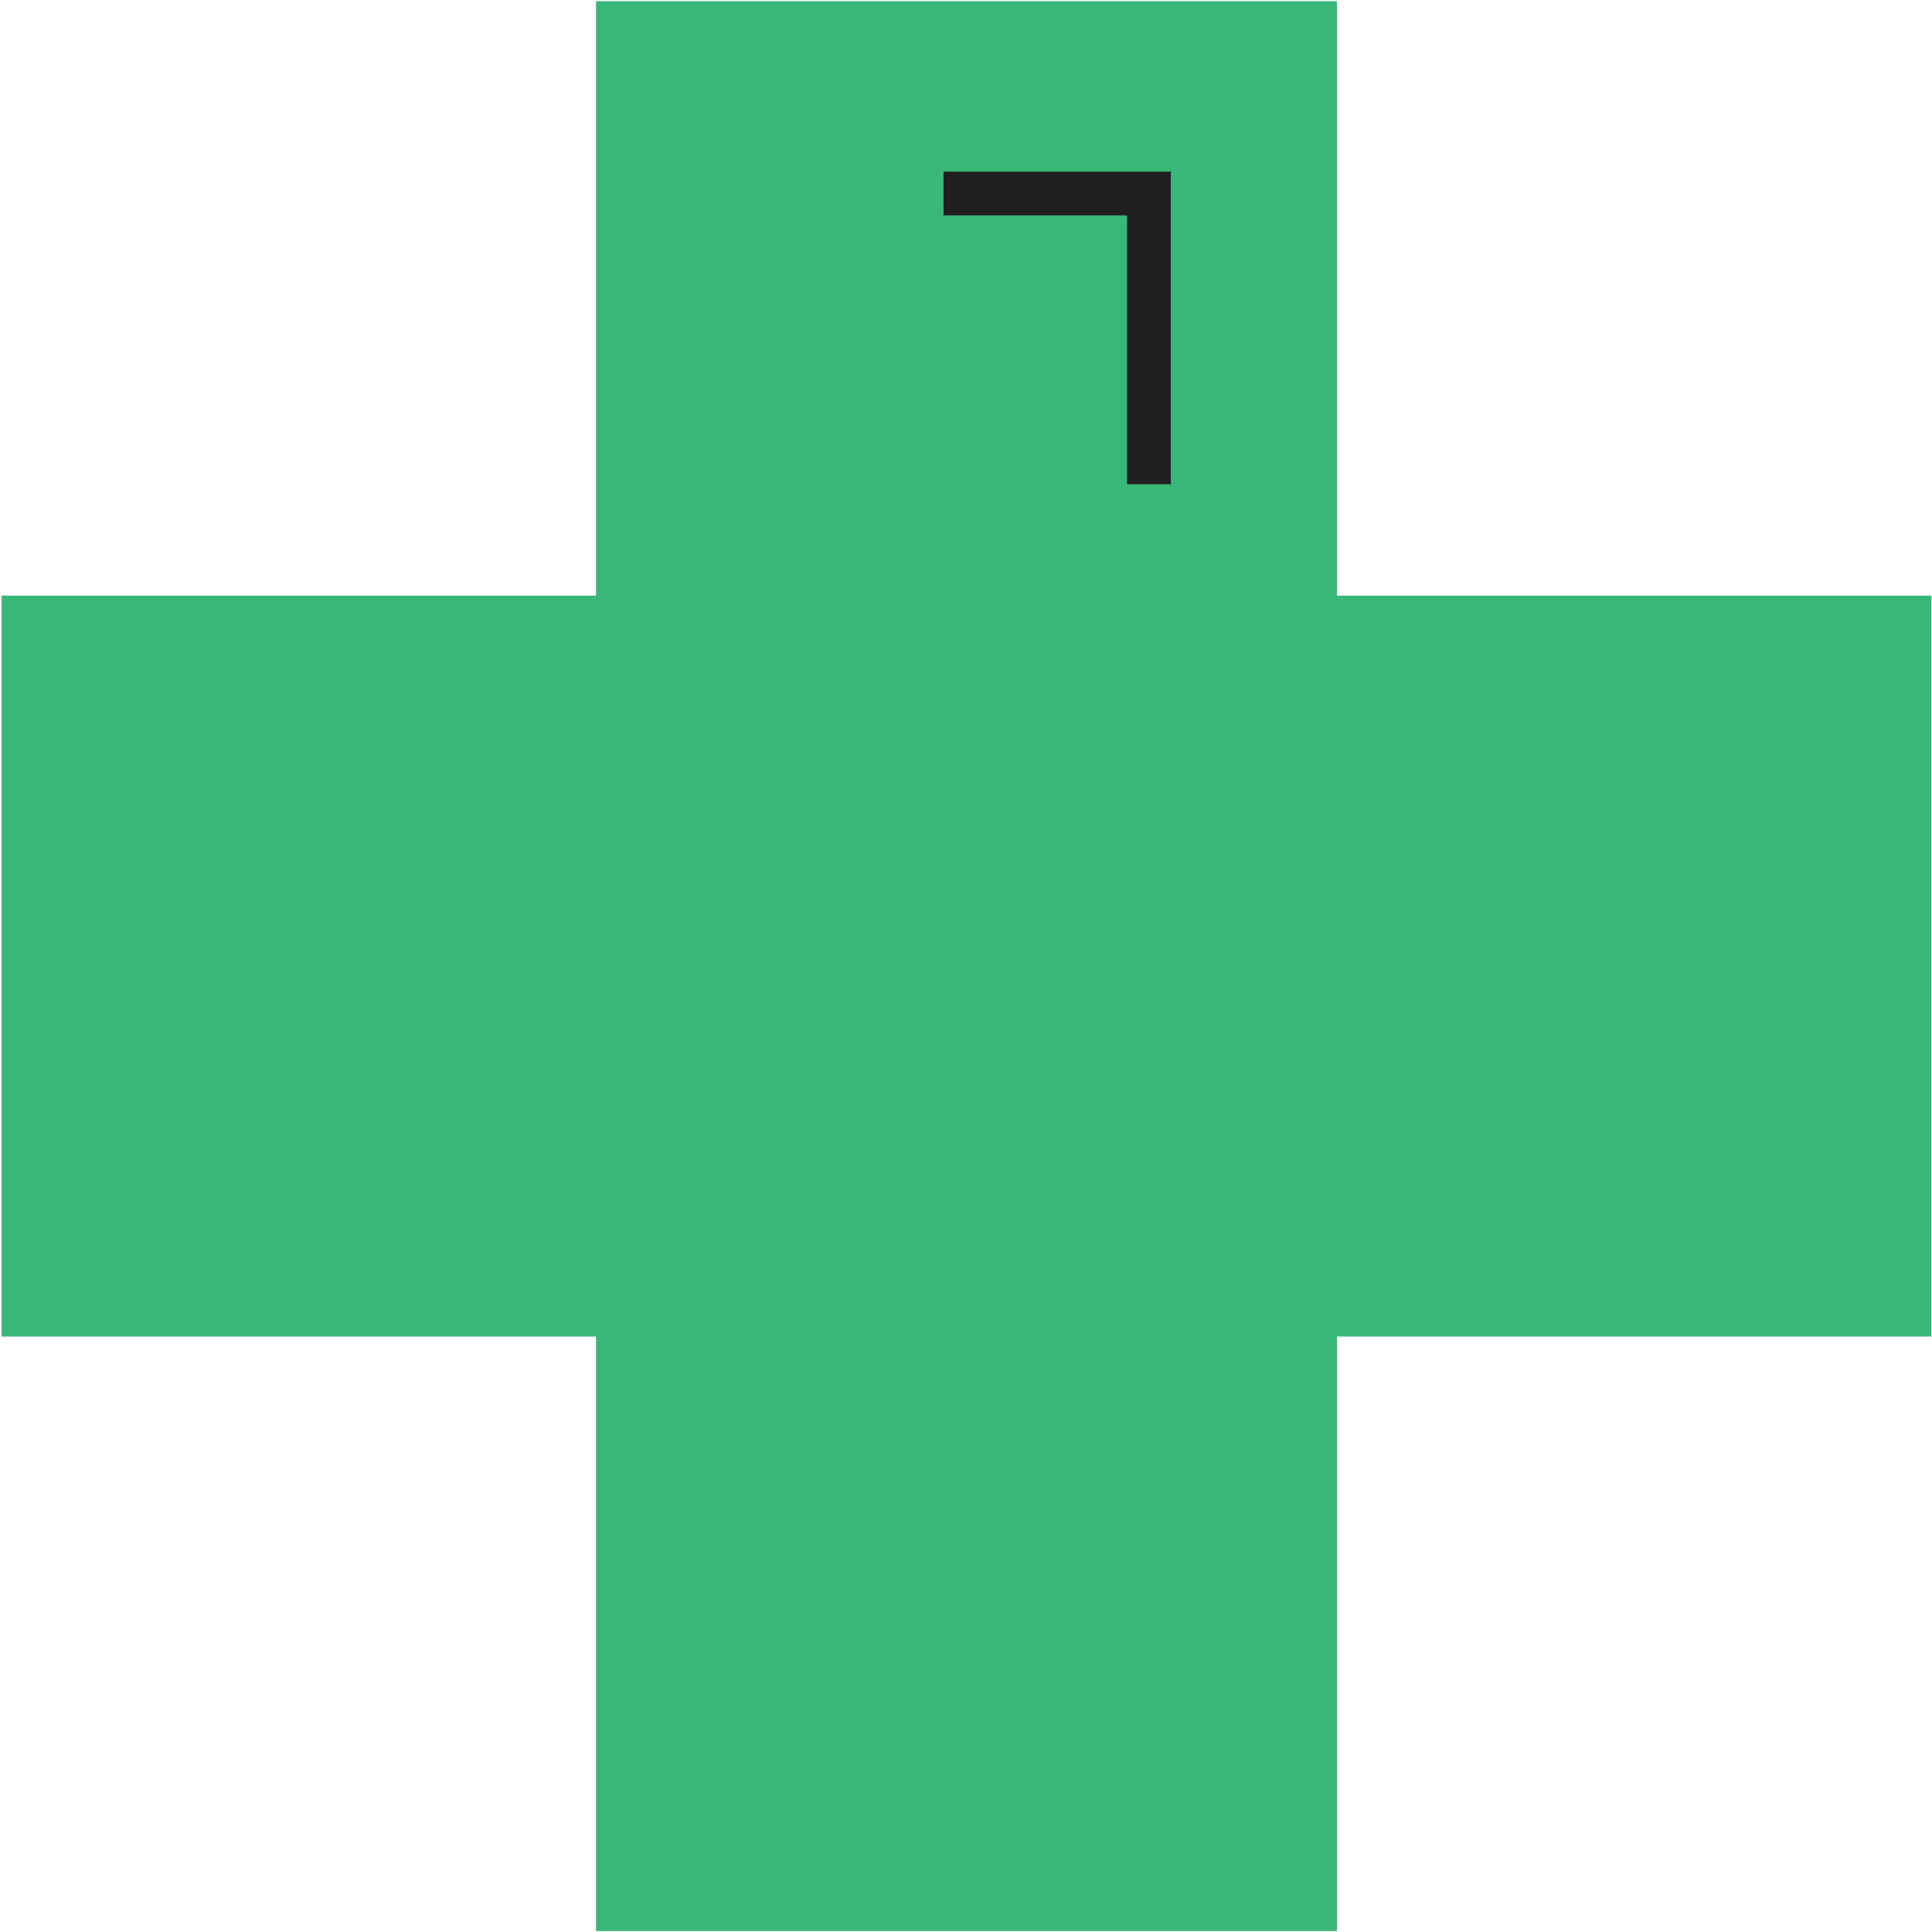
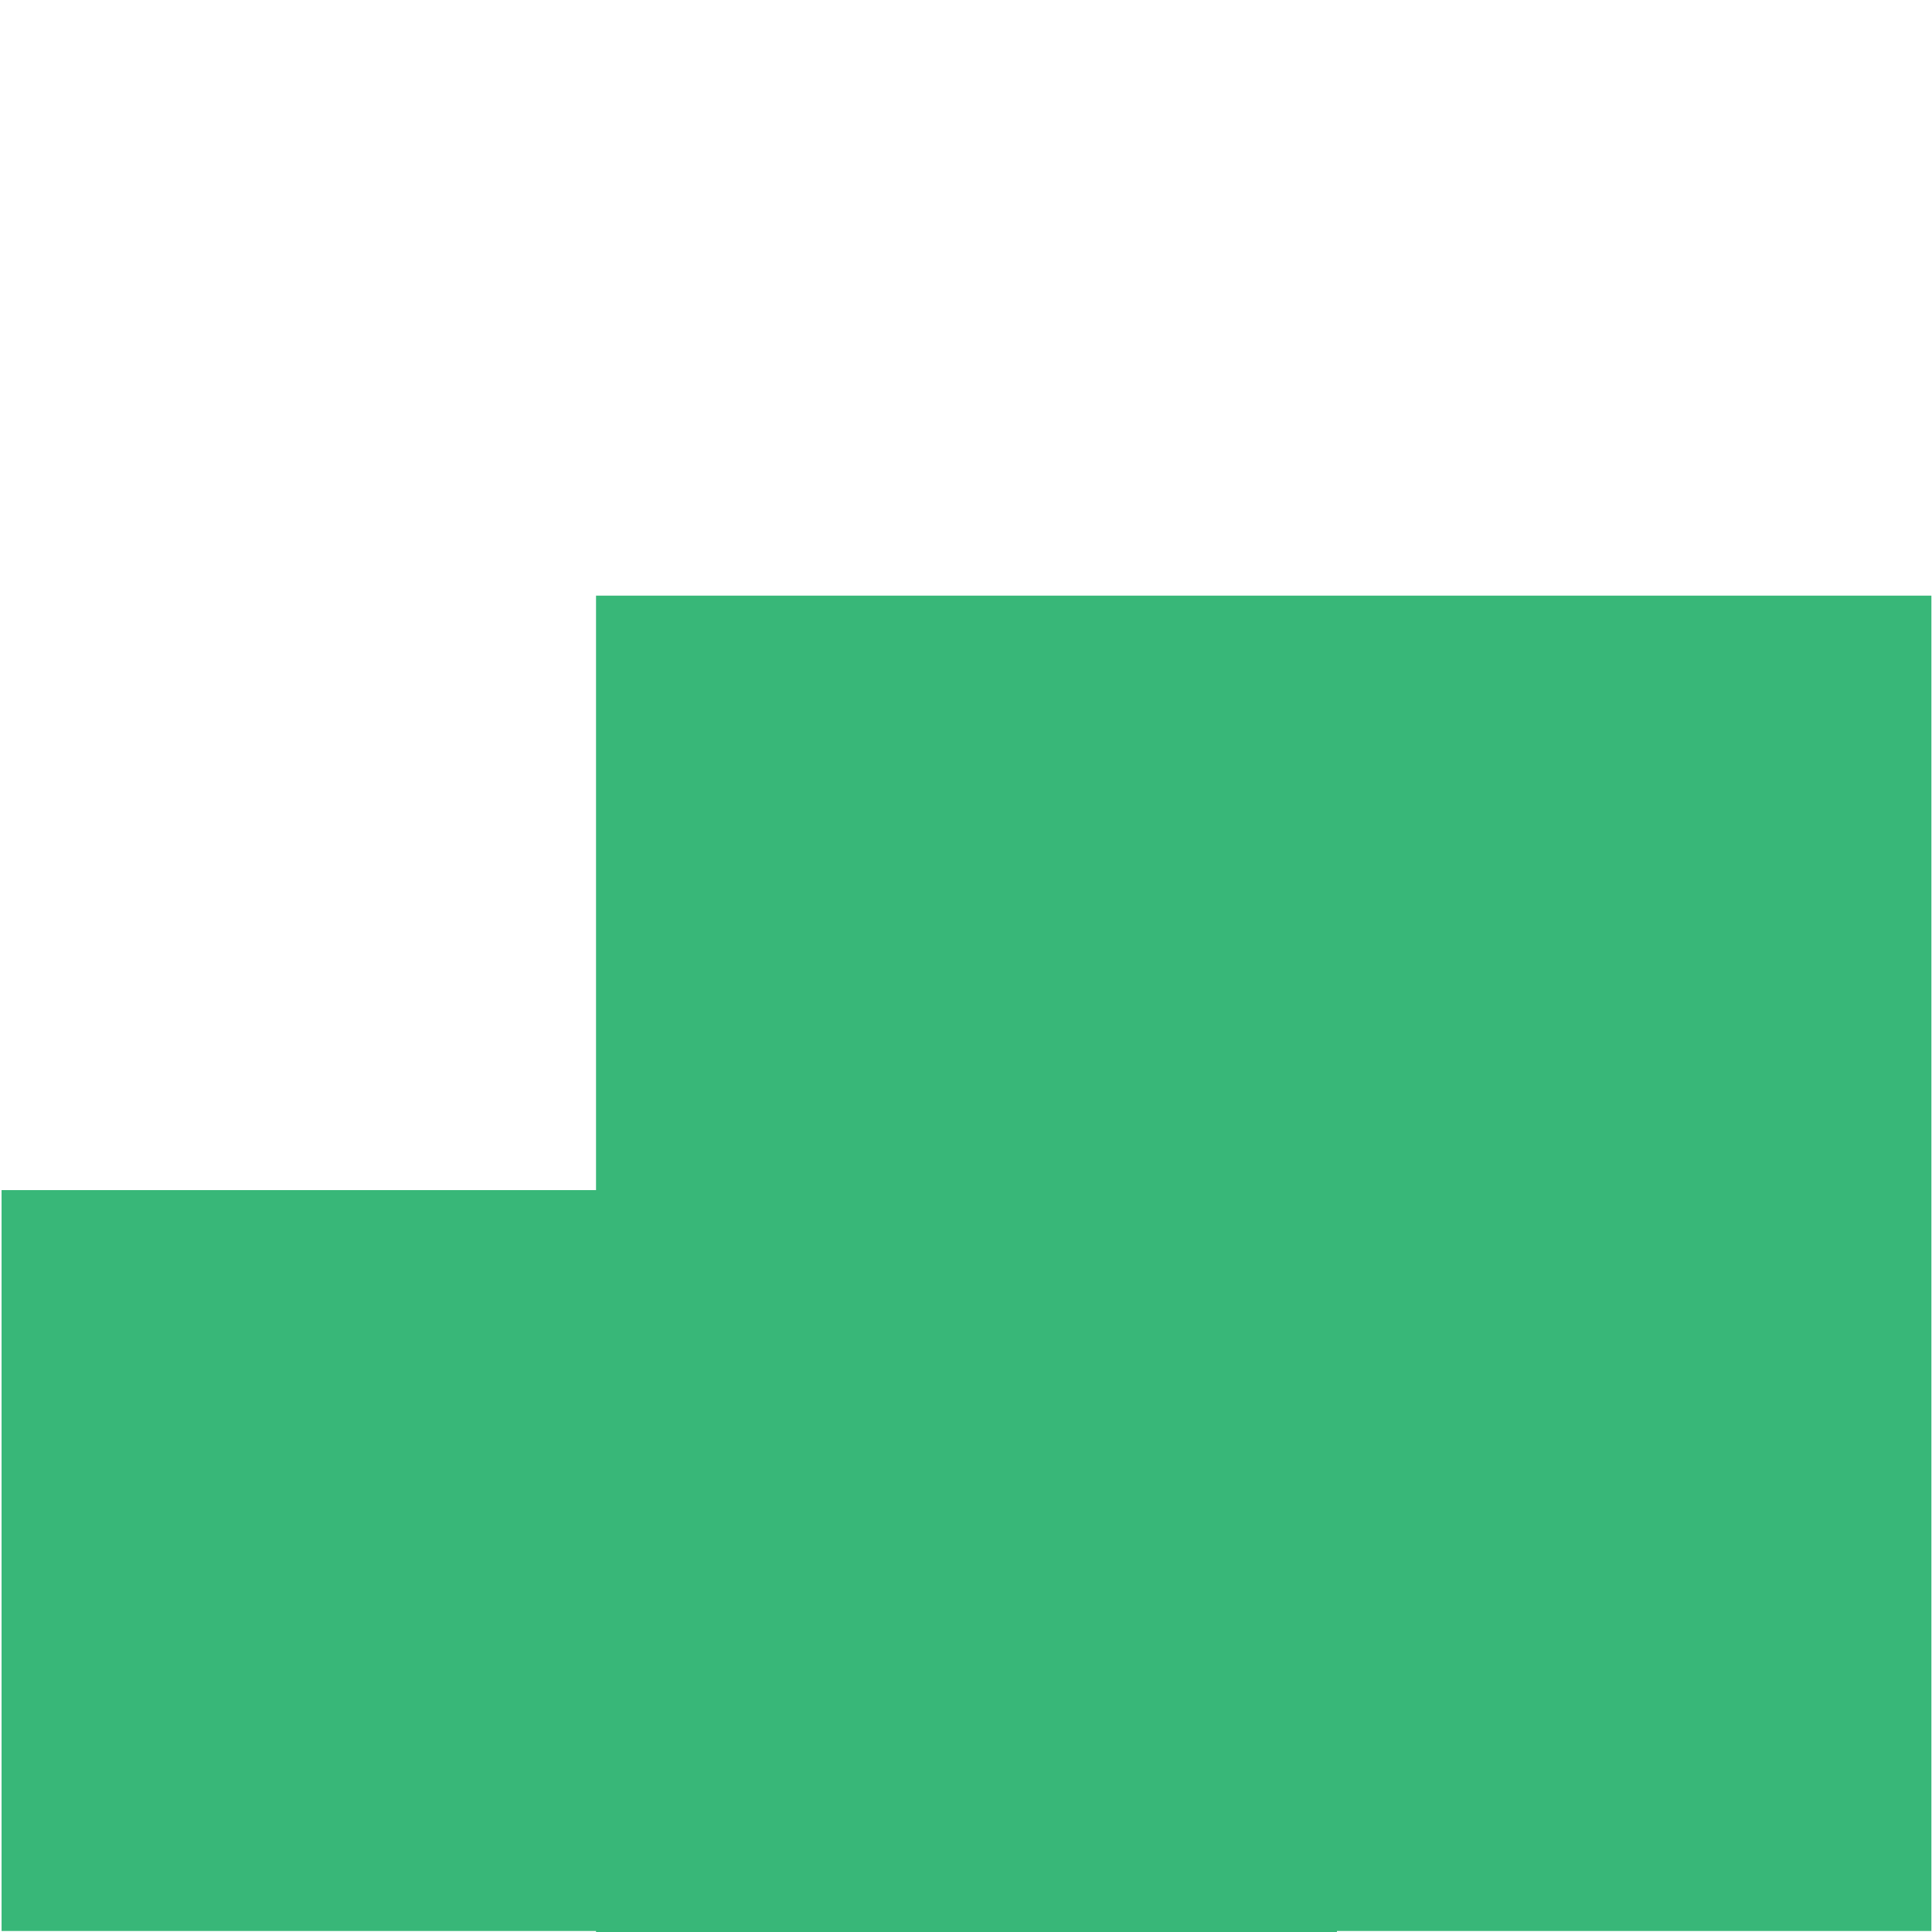
<svg xmlns="http://www.w3.org/2000/svg" version="1.1" id="Layer_1" x="0px" y="0px" width="88.4px" height="88.4px" viewBox="0 0 88.4 88.4" style="enable-background:new 0 0 88.4 88.4;" xml:space="preserve">
  <style type="text/css">
	.st0{fill:#201E21;}
	.st1{fill:#38B778;}
	.st2{fill:#2B292C;}
	.st3{enable-background:new    ;}
	.st4{fill:#FFFFFF;}
	.st5{fill:#353535;}
	.st6{fill:#666766;}
	.st7{fill:none;}
	.st8{fill:#F8F8FA;}
</style>
  <g id="Group_78" transform="translate(654.872 -511.146)">
    <g id="Path_78">
-       <path class="st1" d="M-566.5,538.4h-27.2v-27.2h-33.9v27.2h-27.2v33.9h27.2v27.2h33.9v-27.2h27.2V538.4z" />
+       <path class="st1" d="M-566.5,538.4h-27.2h-33.9v27.2h-27.2v33.9h27.2v27.2h33.9v-27.2h27.2V538.4z" />
    </g>
    <g id="Path_79">
-       <polygon class="st0" points="-601.3,533.3 -603.3,533.3 -603.3,521 -611.7,521 -611.7,519 -601.3,519   " />
-     </g>
+       </g>
  </g>
</svg>